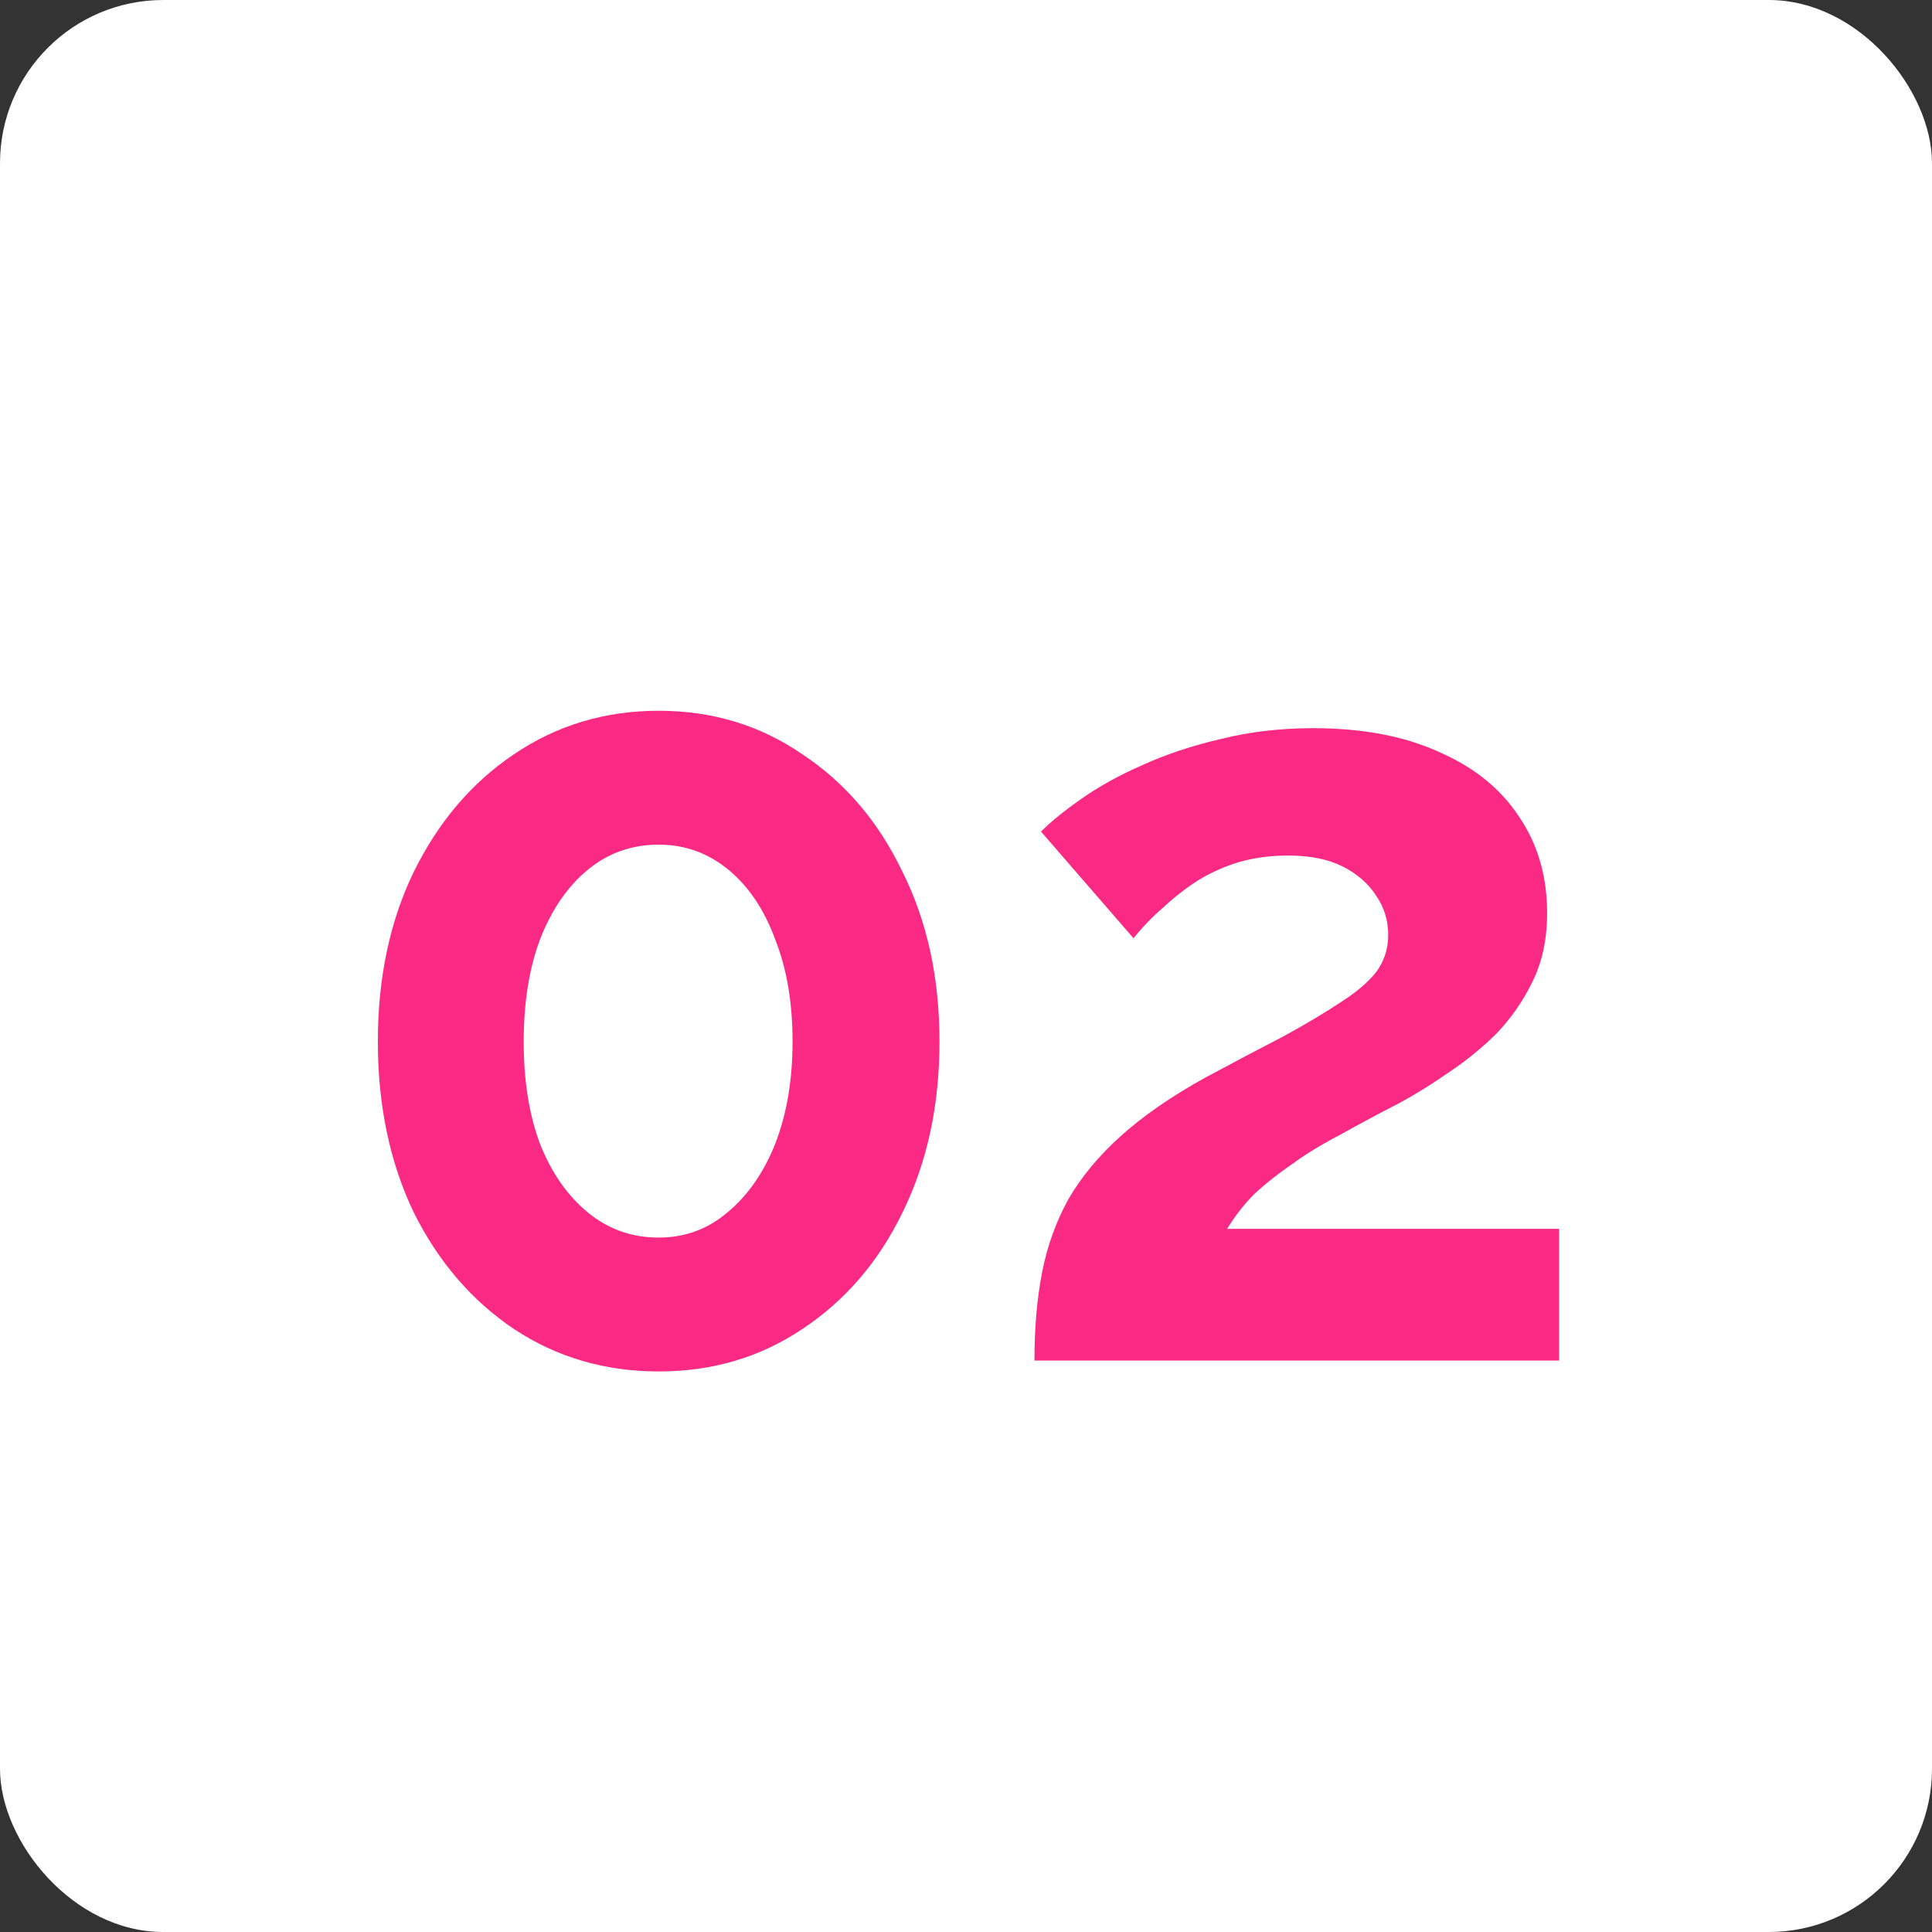
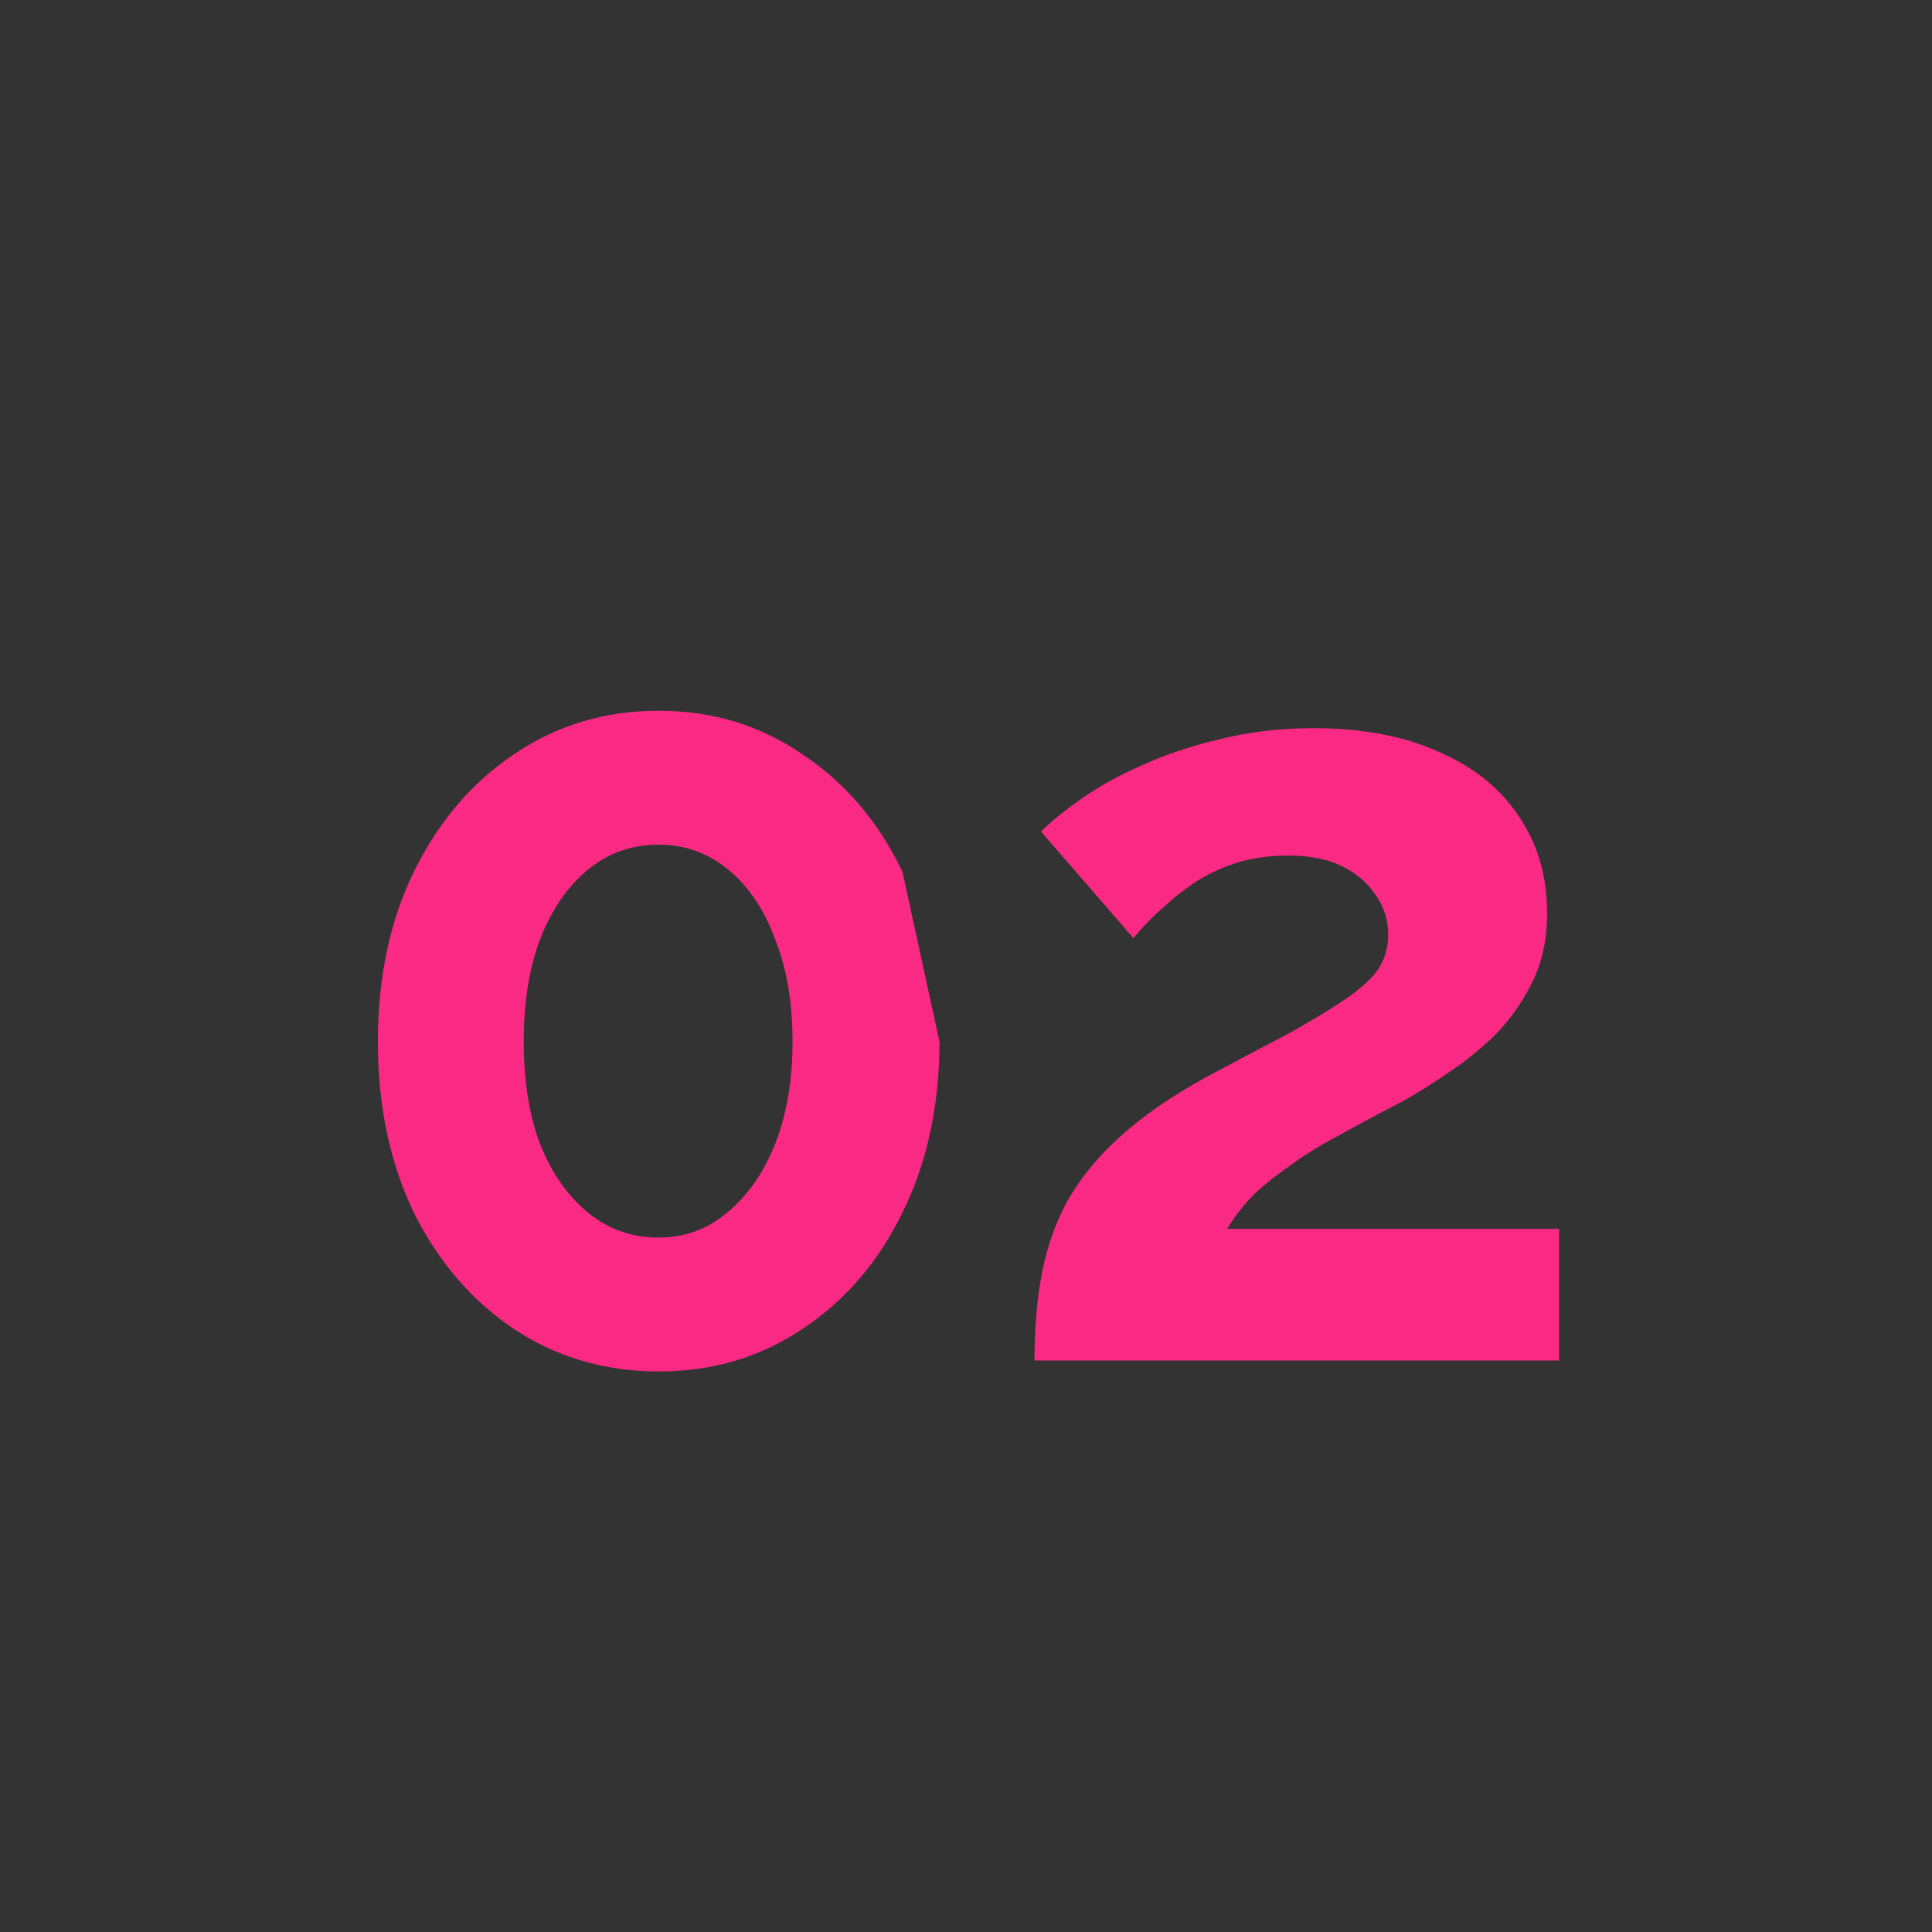
<svg xmlns="http://www.w3.org/2000/svg" width="71" height="71" viewBox="0 0 71 71" fill="none">
  <rect x="0" y="0" width="71" height="71" fill="#333333" stroke="none" />
-   <rect width="71" height="71" rx="6" fill="white" />
-   <path d="M34.526 38.28C34.526 40.627 34.072 42.72 33.166 44.56C32.286 46.373 31.059 47.8 29.486 48.84C27.939 49.88 26.179 50.4 24.206 50.4C22.232 50.4 20.459 49.88 18.886 48.84C17.339 47.8 16.112 46.373 15.206 44.56C14.326 42.72 13.886 40.627 13.886 38.28C13.886 35.933 14.326 33.853 15.206 32.04C16.112 30.2 17.339 28.76 18.886 27.72C20.459 26.653 22.232 26.12 24.206 26.12C26.179 26.12 27.939 26.653 29.486 27.72C31.059 28.76 32.286 30.2 33.166 32.04C34.072 33.853 34.526 35.933 34.526 38.28ZM29.126 38.28C29.126 36.84 28.912 35.587 28.486 34.52C28.086 33.427 27.512 32.573 26.766 31.96C26.019 31.347 25.166 31.04 24.206 31.04C23.219 31.04 22.352 31.347 21.606 31.96C20.859 32.573 20.272 33.427 19.846 34.52C19.446 35.587 19.246 36.84 19.246 38.28C19.246 39.72 19.446 40.973 19.846 42.04C20.272 43.107 20.859 43.947 21.606 44.56C22.352 45.173 23.219 45.48 24.206 45.48C25.166 45.48 26.006 45.173 26.726 44.56C27.472 43.947 28.059 43.107 28.486 42.04C28.912 40.947 29.126 39.693 29.126 38.28ZM38.016 50C38.016 48.8 38.109 47.72 38.296 46.76C38.483 45.8 38.803 44.907 39.256 44.08C39.736 43.253 40.376 42.48 41.176 41.76C42.003 41.013 43.043 40.293 44.296 39.6C45.389 39.013 46.349 38.507 47.176 38.08C48.003 37.627 48.696 37.213 49.256 36.84C49.843 36.467 50.283 36.093 50.576 35.72C50.869 35.32 51.016 34.867 51.016 34.36C51.016 33.827 50.869 33.347 50.576 32.92C50.283 32.467 49.869 32.107 49.336 31.84C48.803 31.573 48.136 31.44 47.336 31.44C46.696 31.44 46.096 31.52 45.536 31.68C45.003 31.84 44.496 32.067 44.016 32.36C43.563 32.653 43.136 32.987 42.736 33.36C42.336 33.707 41.976 34.08 41.656 34.48L38.256 30.56C38.629 30.187 39.123 29.787 39.736 29.36C40.376 28.907 41.123 28.493 41.976 28.12C42.856 27.72 43.816 27.4 44.856 27.16C45.923 26.893 47.056 26.76 48.256 26.76C50.069 26.76 51.616 27.053 52.896 27.64C54.176 28.2 55.149 28.987 55.816 30C56.509 31.013 56.856 32.2 56.856 33.56C56.856 34.493 56.683 35.32 56.336 36.04C55.989 36.76 55.549 37.4 55.016 37.96C54.483 38.493 53.896 38.973 53.256 39.4C52.643 39.827 52.043 40.2 51.456 40.52C50.629 40.947 49.883 41.347 49.216 41.72C48.549 42.067 47.963 42.427 47.456 42.8C46.949 43.147 46.496 43.507 46.096 43.88C45.723 44.253 45.389 44.68 45.096 45.16H57.296V50H38.016Z" fill="#fa2a84" />
+   <path d="M34.526 38.28C34.526 40.627 34.072 42.72 33.166 44.56C32.286 46.373 31.059 47.8 29.486 48.84C27.939 49.88 26.179 50.4 24.206 50.4C22.232 50.4 20.459 49.88 18.886 48.84C17.339 47.8 16.112 46.373 15.206 44.56C14.326 42.72 13.886 40.627 13.886 38.28C13.886 35.933 14.326 33.853 15.206 32.04C16.112 30.2 17.339 28.76 18.886 27.72C20.459 26.653 22.232 26.12 24.206 26.12C26.179 26.12 27.939 26.653 29.486 27.72C31.059 28.76 32.286 30.2 33.166 32.04ZM29.126 38.28C29.126 36.84 28.912 35.587 28.486 34.52C28.086 33.427 27.512 32.573 26.766 31.96C26.019 31.347 25.166 31.04 24.206 31.04C23.219 31.04 22.352 31.347 21.606 31.96C20.859 32.573 20.272 33.427 19.846 34.52C19.446 35.587 19.246 36.84 19.246 38.28C19.246 39.72 19.446 40.973 19.846 42.04C20.272 43.107 20.859 43.947 21.606 44.56C22.352 45.173 23.219 45.48 24.206 45.48C25.166 45.48 26.006 45.173 26.726 44.56C27.472 43.947 28.059 43.107 28.486 42.04C28.912 40.947 29.126 39.693 29.126 38.28ZM38.016 50C38.016 48.8 38.109 47.72 38.296 46.76C38.483 45.8 38.803 44.907 39.256 44.08C39.736 43.253 40.376 42.48 41.176 41.76C42.003 41.013 43.043 40.293 44.296 39.6C45.389 39.013 46.349 38.507 47.176 38.08C48.003 37.627 48.696 37.213 49.256 36.84C49.843 36.467 50.283 36.093 50.576 35.72C50.869 35.32 51.016 34.867 51.016 34.36C51.016 33.827 50.869 33.347 50.576 32.92C50.283 32.467 49.869 32.107 49.336 31.84C48.803 31.573 48.136 31.44 47.336 31.44C46.696 31.44 46.096 31.52 45.536 31.68C45.003 31.84 44.496 32.067 44.016 32.36C43.563 32.653 43.136 32.987 42.736 33.36C42.336 33.707 41.976 34.08 41.656 34.48L38.256 30.56C38.629 30.187 39.123 29.787 39.736 29.36C40.376 28.907 41.123 28.493 41.976 28.12C42.856 27.72 43.816 27.4 44.856 27.16C45.923 26.893 47.056 26.76 48.256 26.76C50.069 26.76 51.616 27.053 52.896 27.64C54.176 28.2 55.149 28.987 55.816 30C56.509 31.013 56.856 32.2 56.856 33.56C56.856 34.493 56.683 35.32 56.336 36.04C55.989 36.76 55.549 37.4 55.016 37.96C54.483 38.493 53.896 38.973 53.256 39.4C52.643 39.827 52.043 40.2 51.456 40.52C50.629 40.947 49.883 41.347 49.216 41.72C48.549 42.067 47.963 42.427 47.456 42.8C46.949 43.147 46.496 43.507 46.096 43.88C45.723 44.253 45.389 44.68 45.096 45.16H57.296V50H38.016Z" fill="#fa2a84" />
</svg>